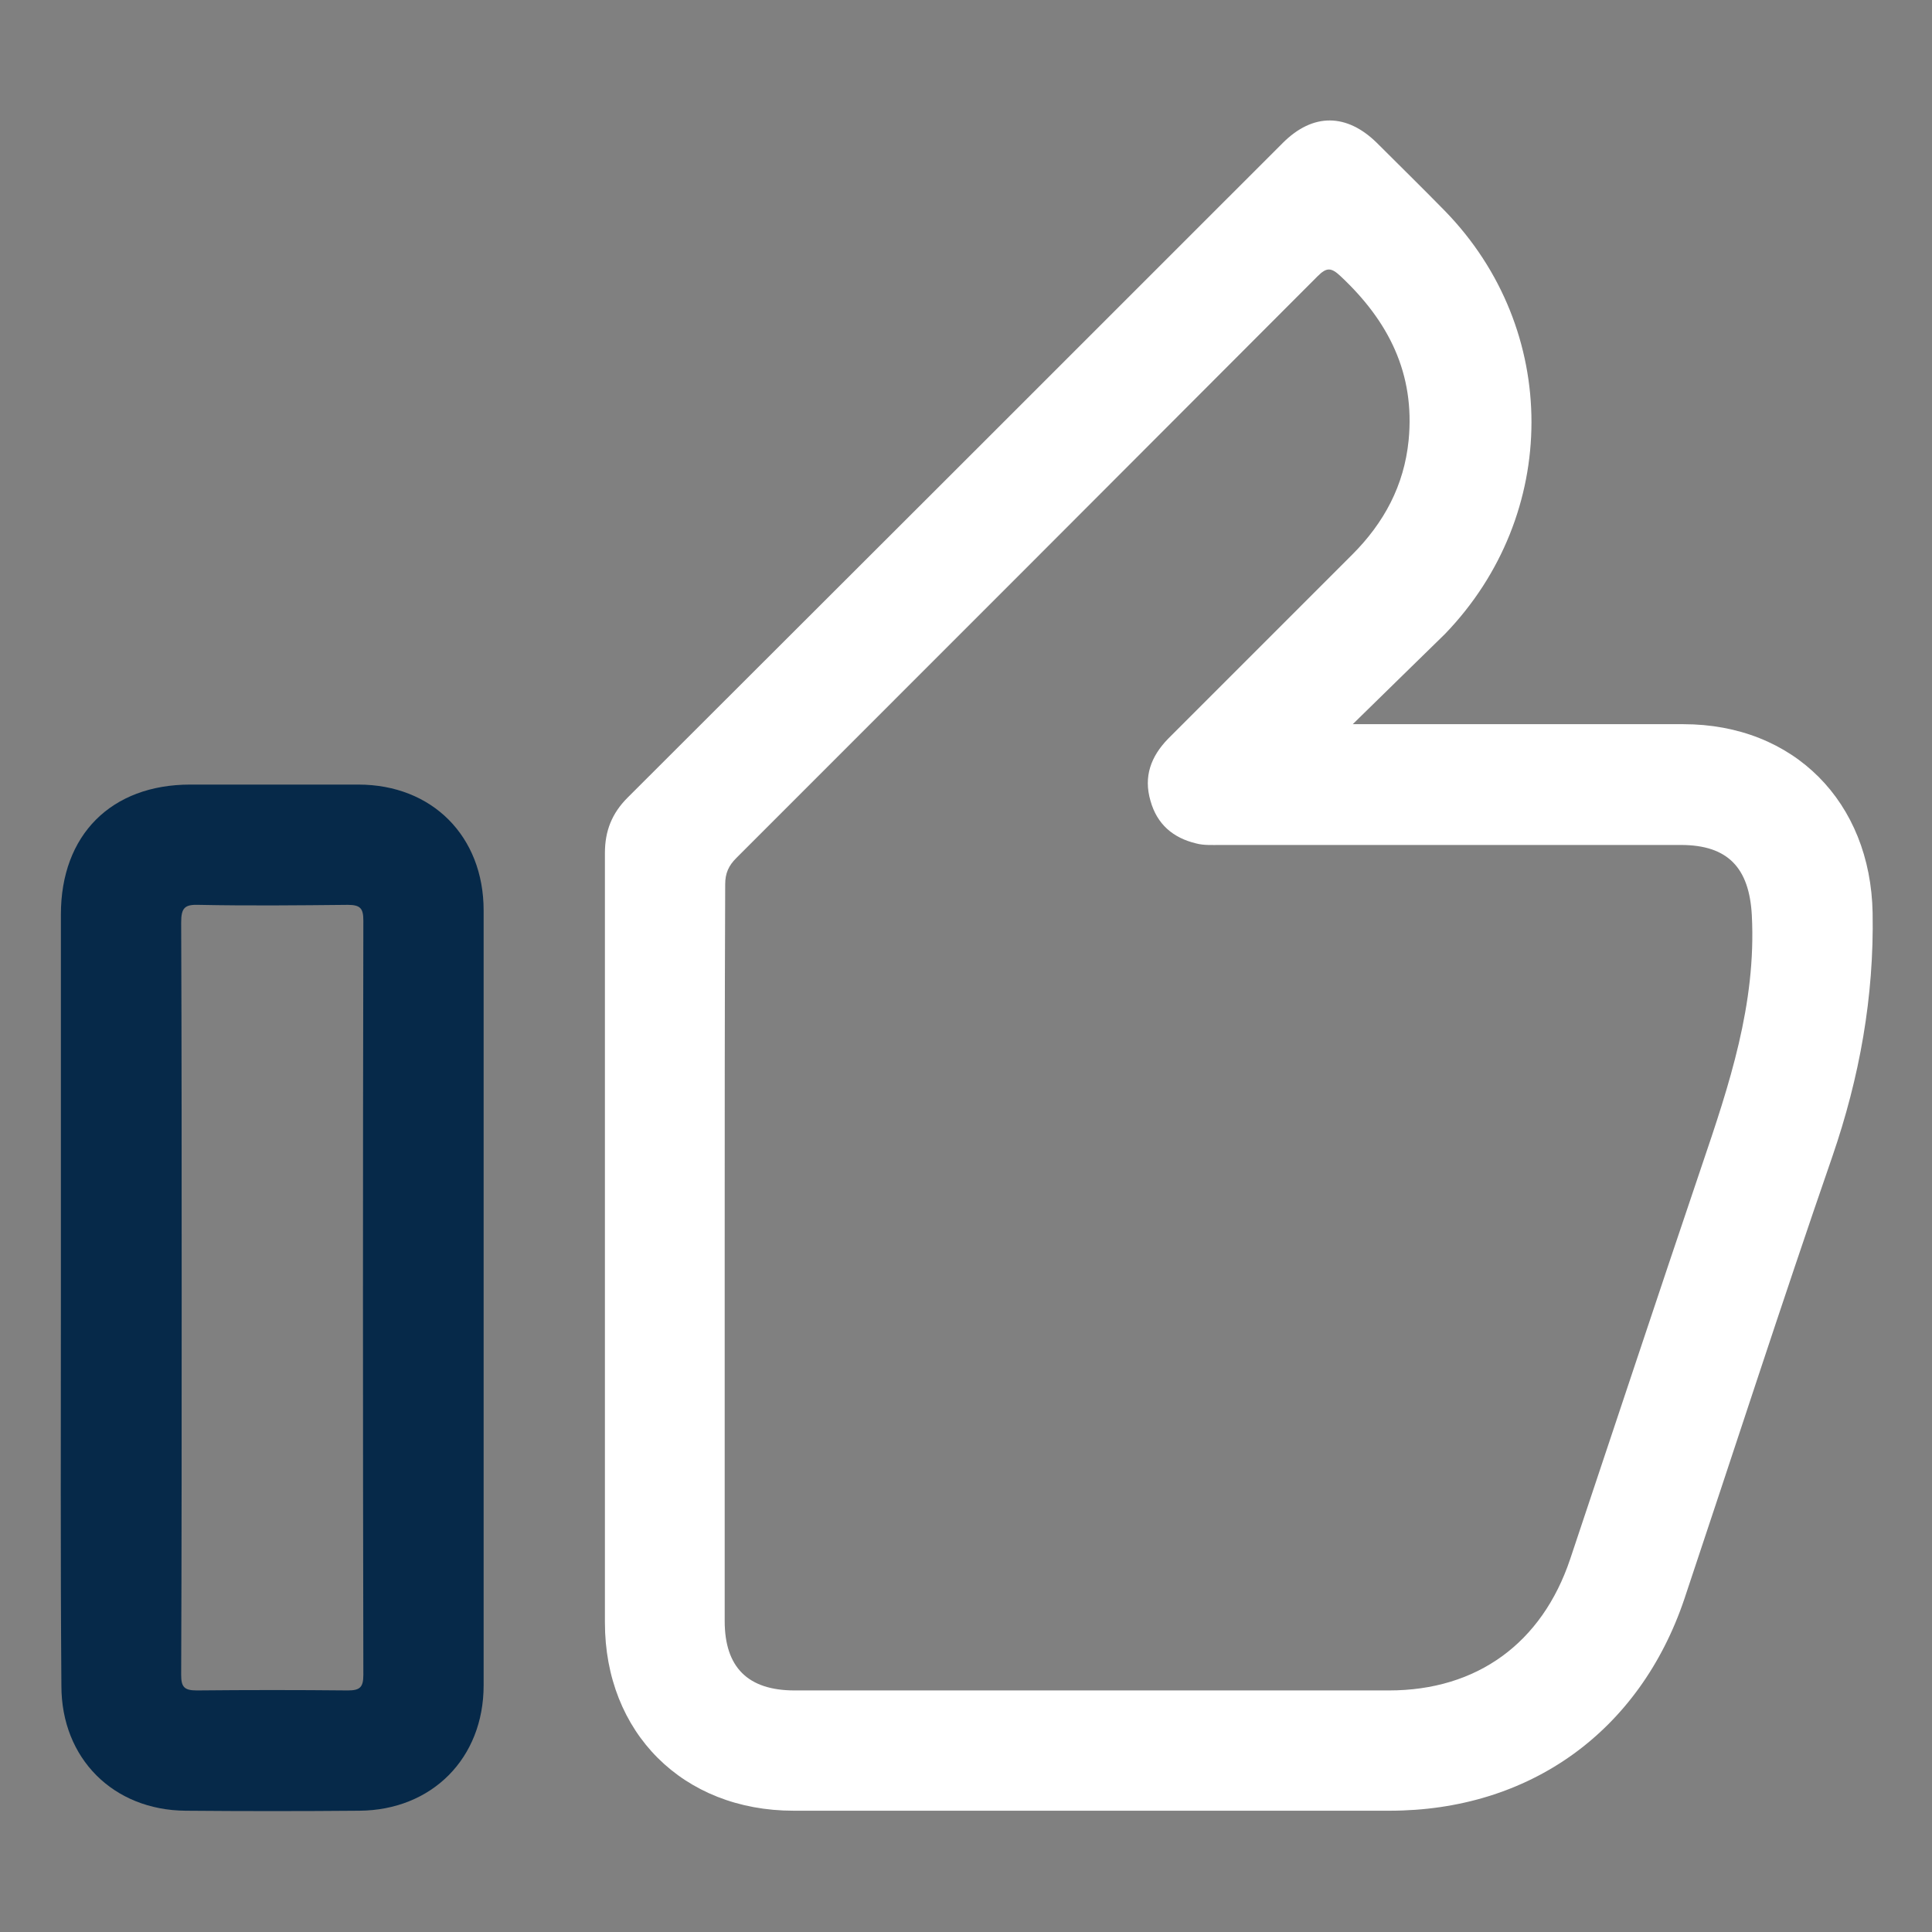
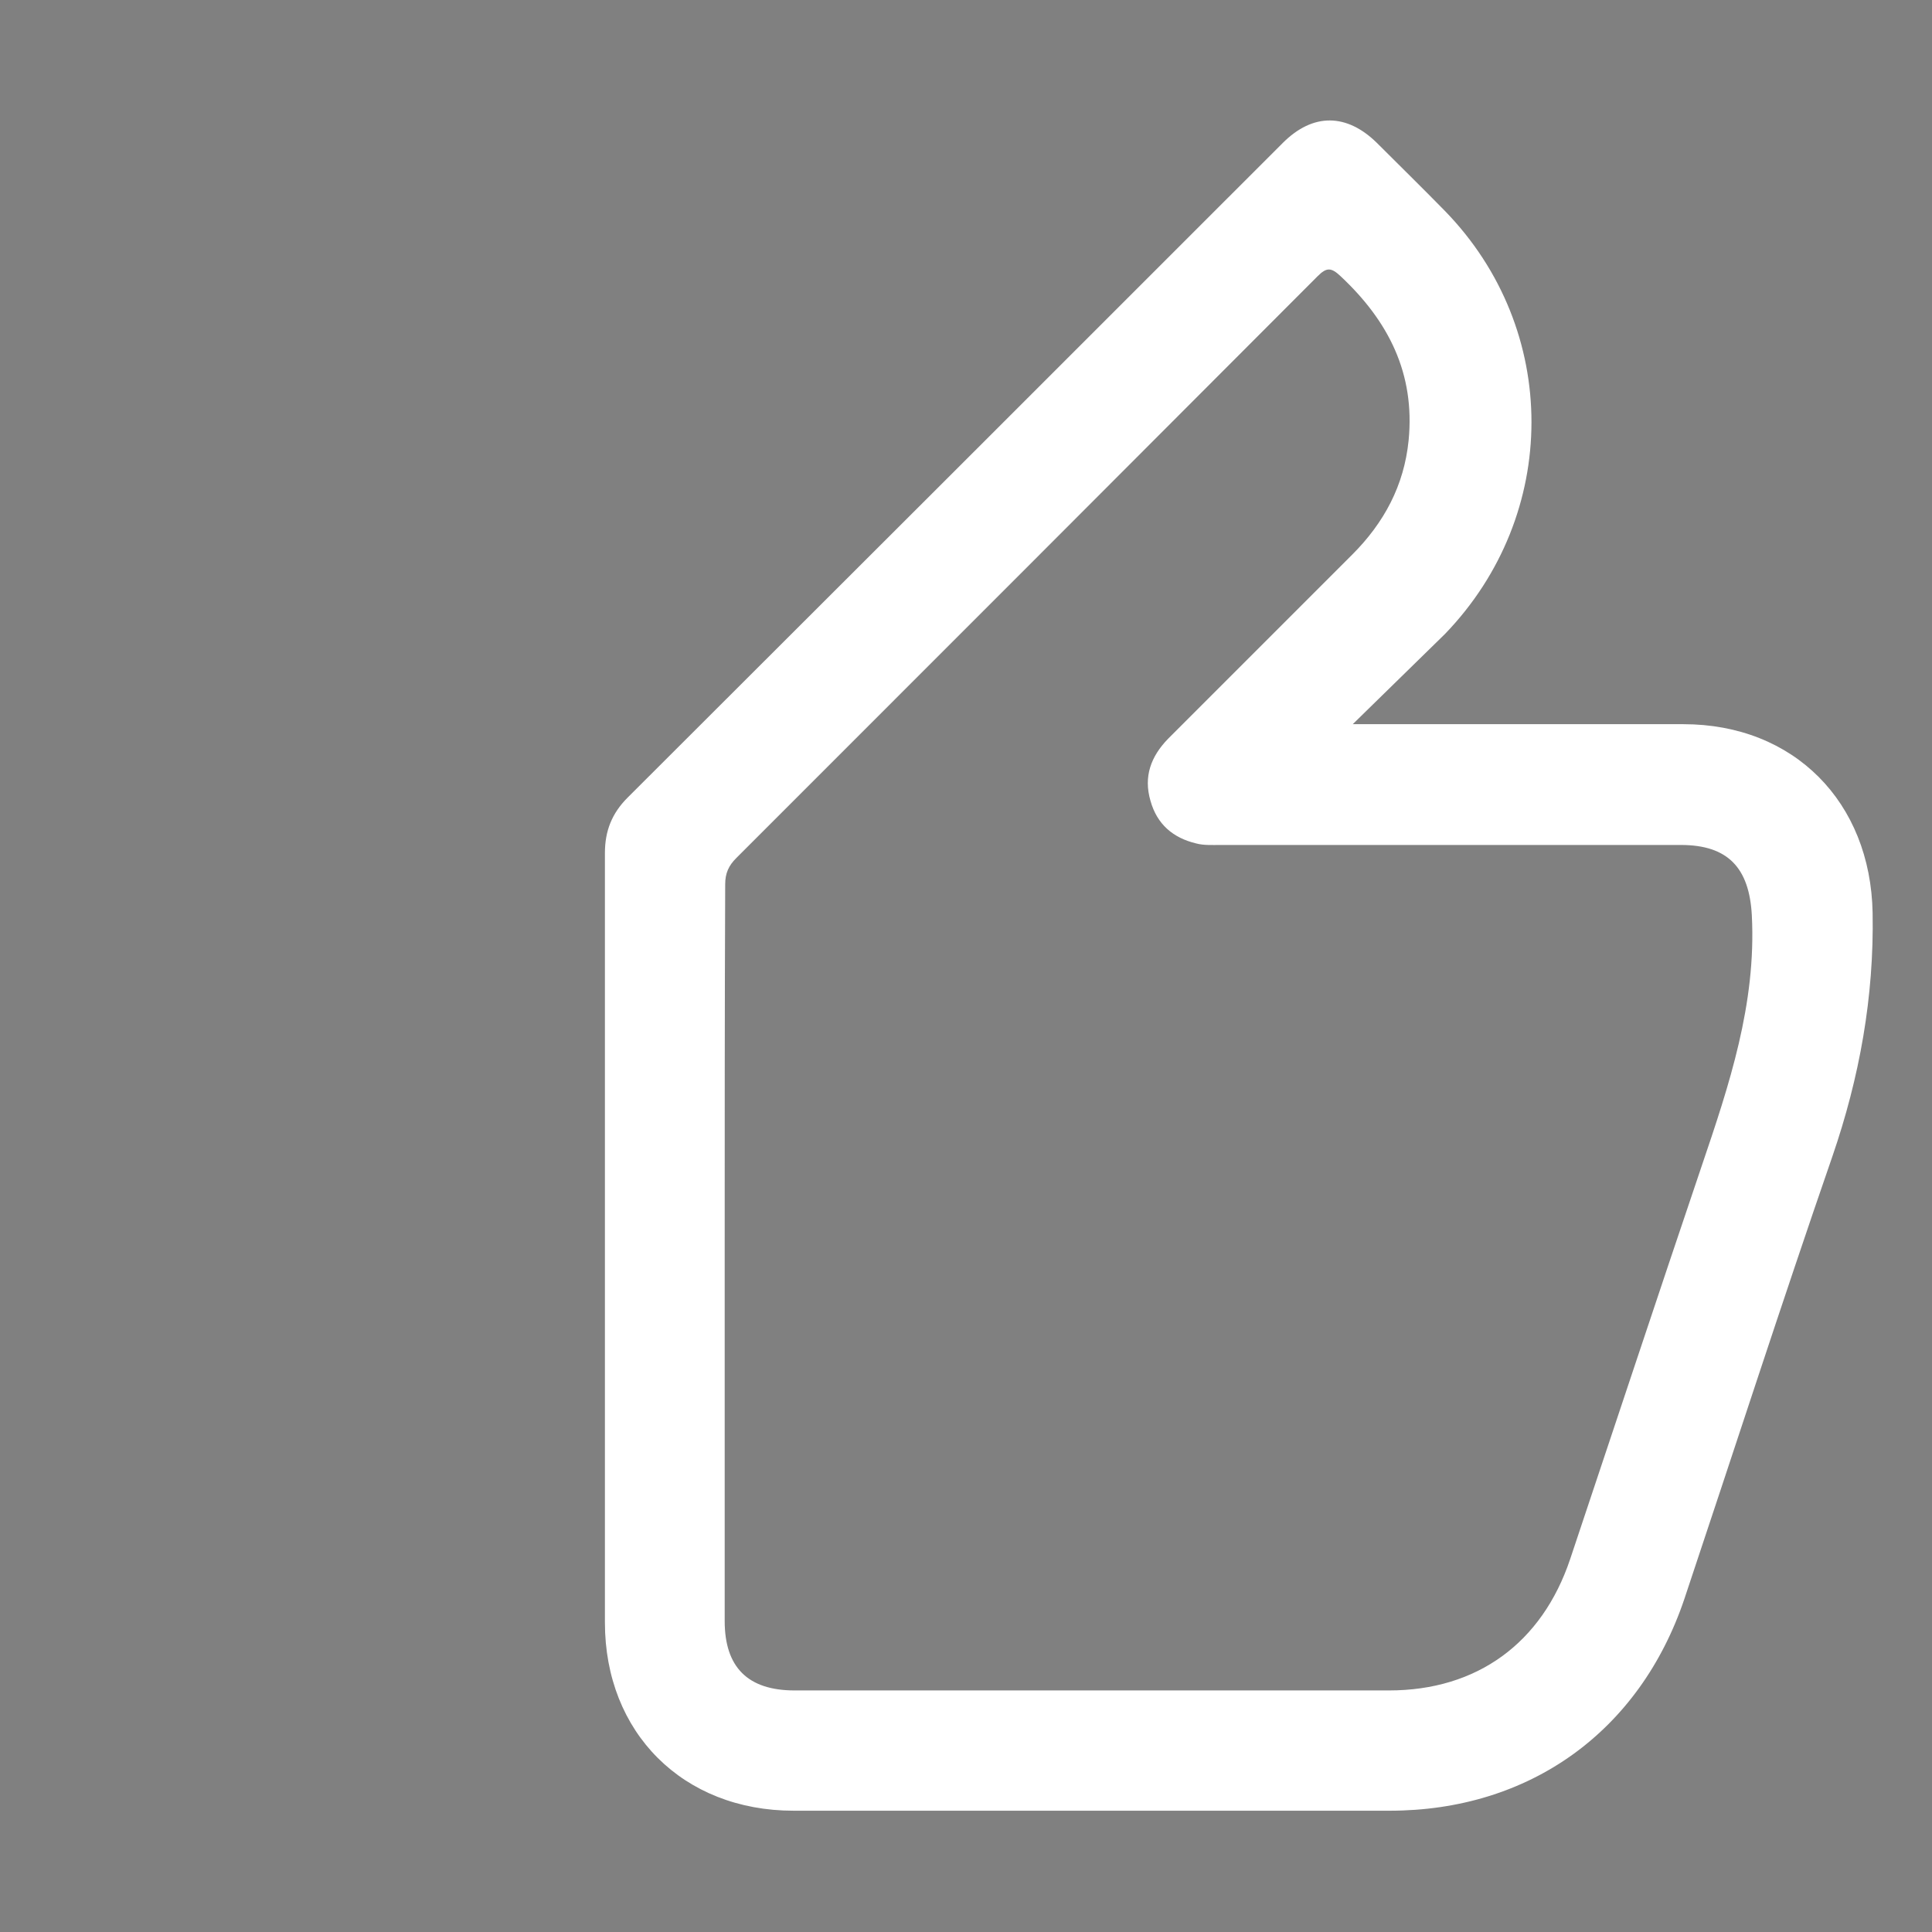
<svg xmlns="http://www.w3.org/2000/svg" version="1.1" id="Layer_1" x="0px" y="0px" viewBox="0 0 383.9 383.9" style="enable-background:new 0 0 383.9 383.9;" xml:space="preserve">
  <rect x="0" y="0" width="383.9" height="383.9" fill="#808080" stroke="none" />
  <style type="text/css">
	.st0{fill:#FFFFFF;}
	.st1{fill:#062949;}
</style>
-   <path class="st0" d="M268.8,143.9c2.2,0,3.4,0,4.6,0c20.4,0,40.7,0,61.1,0c22,0,37.2,15.5,37.6,37.5c0.3,16.7-2.6,32.7-8,48.4  c-10.1,29.2-19.6,58.6-29.4,87.9c-8.9,26.4-30.8,42.1-58.6,42.1c-39.5,0-79,0-118.4,0c-22,0-37.5-15.5-37.5-37.4  c0-51,0-101.9,0-152.9c0-4.4,1.4-7.9,4.5-11c43.4-43.3,86.8-86.7,130.2-130.1c6-6,12.7-5.9,18.7,0c4.5,4.5,9.1,9,13.5,13.5  c23,23.6,22.9,60.4,0,84.1C281.2,131.8,275.3,137.5,268.8,143.9z M144,249.4c0,24.2,0,48.5,0,72.7c0,9.2,4.6,13.8,13.9,13.8  c39.4,0,78.7,0,118.1,0c17.5,0,30.4-9.4,36-26.1c8.7-26,17.3-52,26.1-78c5.5-16.2,10.9-32.3,10-49.9c-0.5-9.4-4.7-14-14.1-14  c-30.5,0-61,0-91.5,0c-1.6,0-3.3,0.1-4.8-0.3c-4.6-1.1-7.8-3.8-9.1-8.5c-1.4-4.8,0.1-8.8,3.5-12.3c12.2-12.2,24.4-24.4,36.6-36.6  c6.3-6.3,10.3-13.7,11.2-22.7c1.3-13.3-4-23.7-13.5-32.6c-1.9-1.8-2.8-1.8-4.6,0c-38.5,38.6-77,77.1-115.5,115.6  c-1.5,1.5-2.2,3-2.2,5.2C144,200.4,144,224.9,144,249.4z" />
-   <path class="st1" d="M12.1,257.8c0-25.4,0-50.7,0-76.1c0-15.8,10-25.8,25.7-25.8c11.1,0,22.2,0,33.4,0c14.7,0,24.9,10.3,24.9,25  c0,51.3,0,102.7,0,154c0,14.5-10.3,24.8-24.7,24.9c-11.5,0.1-23,0.1-34.5,0c-14.4-0.1-24.7-10.4-24.7-24.8  C12,309.3,12.1,283.5,12.1,257.8z M36.1,257.5c0,25.1,0,50.2-0.1,75.3c0,2.4,0.6,3.1,3.1,3.1c10-0.1,20-0.1,30,0  c2.4,0,3.1-0.6,3.1-3.1c-0.1-50-0.1-99.9,0-149.9c0-2.4-0.6-3.1-3.1-3.1c-9.9,0.1-19.7,0.2-29.6,0c-2.8-0.1-3.5,0.6-3.5,3.5  C36.1,208,36.1,232.8,36.1,257.5z" />
+   <path class="st0" d="M268.8,143.9c2.2,0,3.4,0,4.6,0c20.4,0,40.7,0,61.1,0c22,0,37.2,15.5,37.6,37.5c0.3,16.7-2.6,32.7-8,48.4  c-10.1,29.2-19.6,58.6-29.4,87.9c-8.9,26.4-30.8,42.1-58.6,42.1c-39.5,0-79,0-118.4,0c-22,0-37.5-15.5-37.5-37.4  c0-51,0-101.9,0-152.9c0-4.4,1.4-7.9,4.5-11c43.4-43.3,86.8-86.7,130.2-130.1c6-6,12.7-5.9,18.7,0c4.5,4.5,9.1,9,13.5,13.5  c23,23.6,22.9,60.4,0,84.1z M144,249.4c0,24.2,0,48.5,0,72.7c0,9.2,4.6,13.8,13.9,13.8  c39.4,0,78.7,0,118.1,0c17.5,0,30.4-9.4,36-26.1c8.7-26,17.3-52,26.1-78c5.5-16.2,10.9-32.3,10-49.9c-0.5-9.4-4.7-14-14.1-14  c-30.5,0-61,0-91.5,0c-1.6,0-3.3,0.1-4.8-0.3c-4.6-1.1-7.8-3.8-9.1-8.5c-1.4-4.8,0.1-8.8,3.5-12.3c12.2-12.2,24.4-24.4,36.6-36.6  c6.3-6.3,10.3-13.7,11.2-22.7c1.3-13.3-4-23.7-13.5-32.6c-1.9-1.8-2.8-1.8-4.6,0c-38.5,38.6-77,77.1-115.5,115.6  c-1.5,1.5-2.2,3-2.2,5.2C144,200.4,144,224.9,144,249.4z" />
</svg>